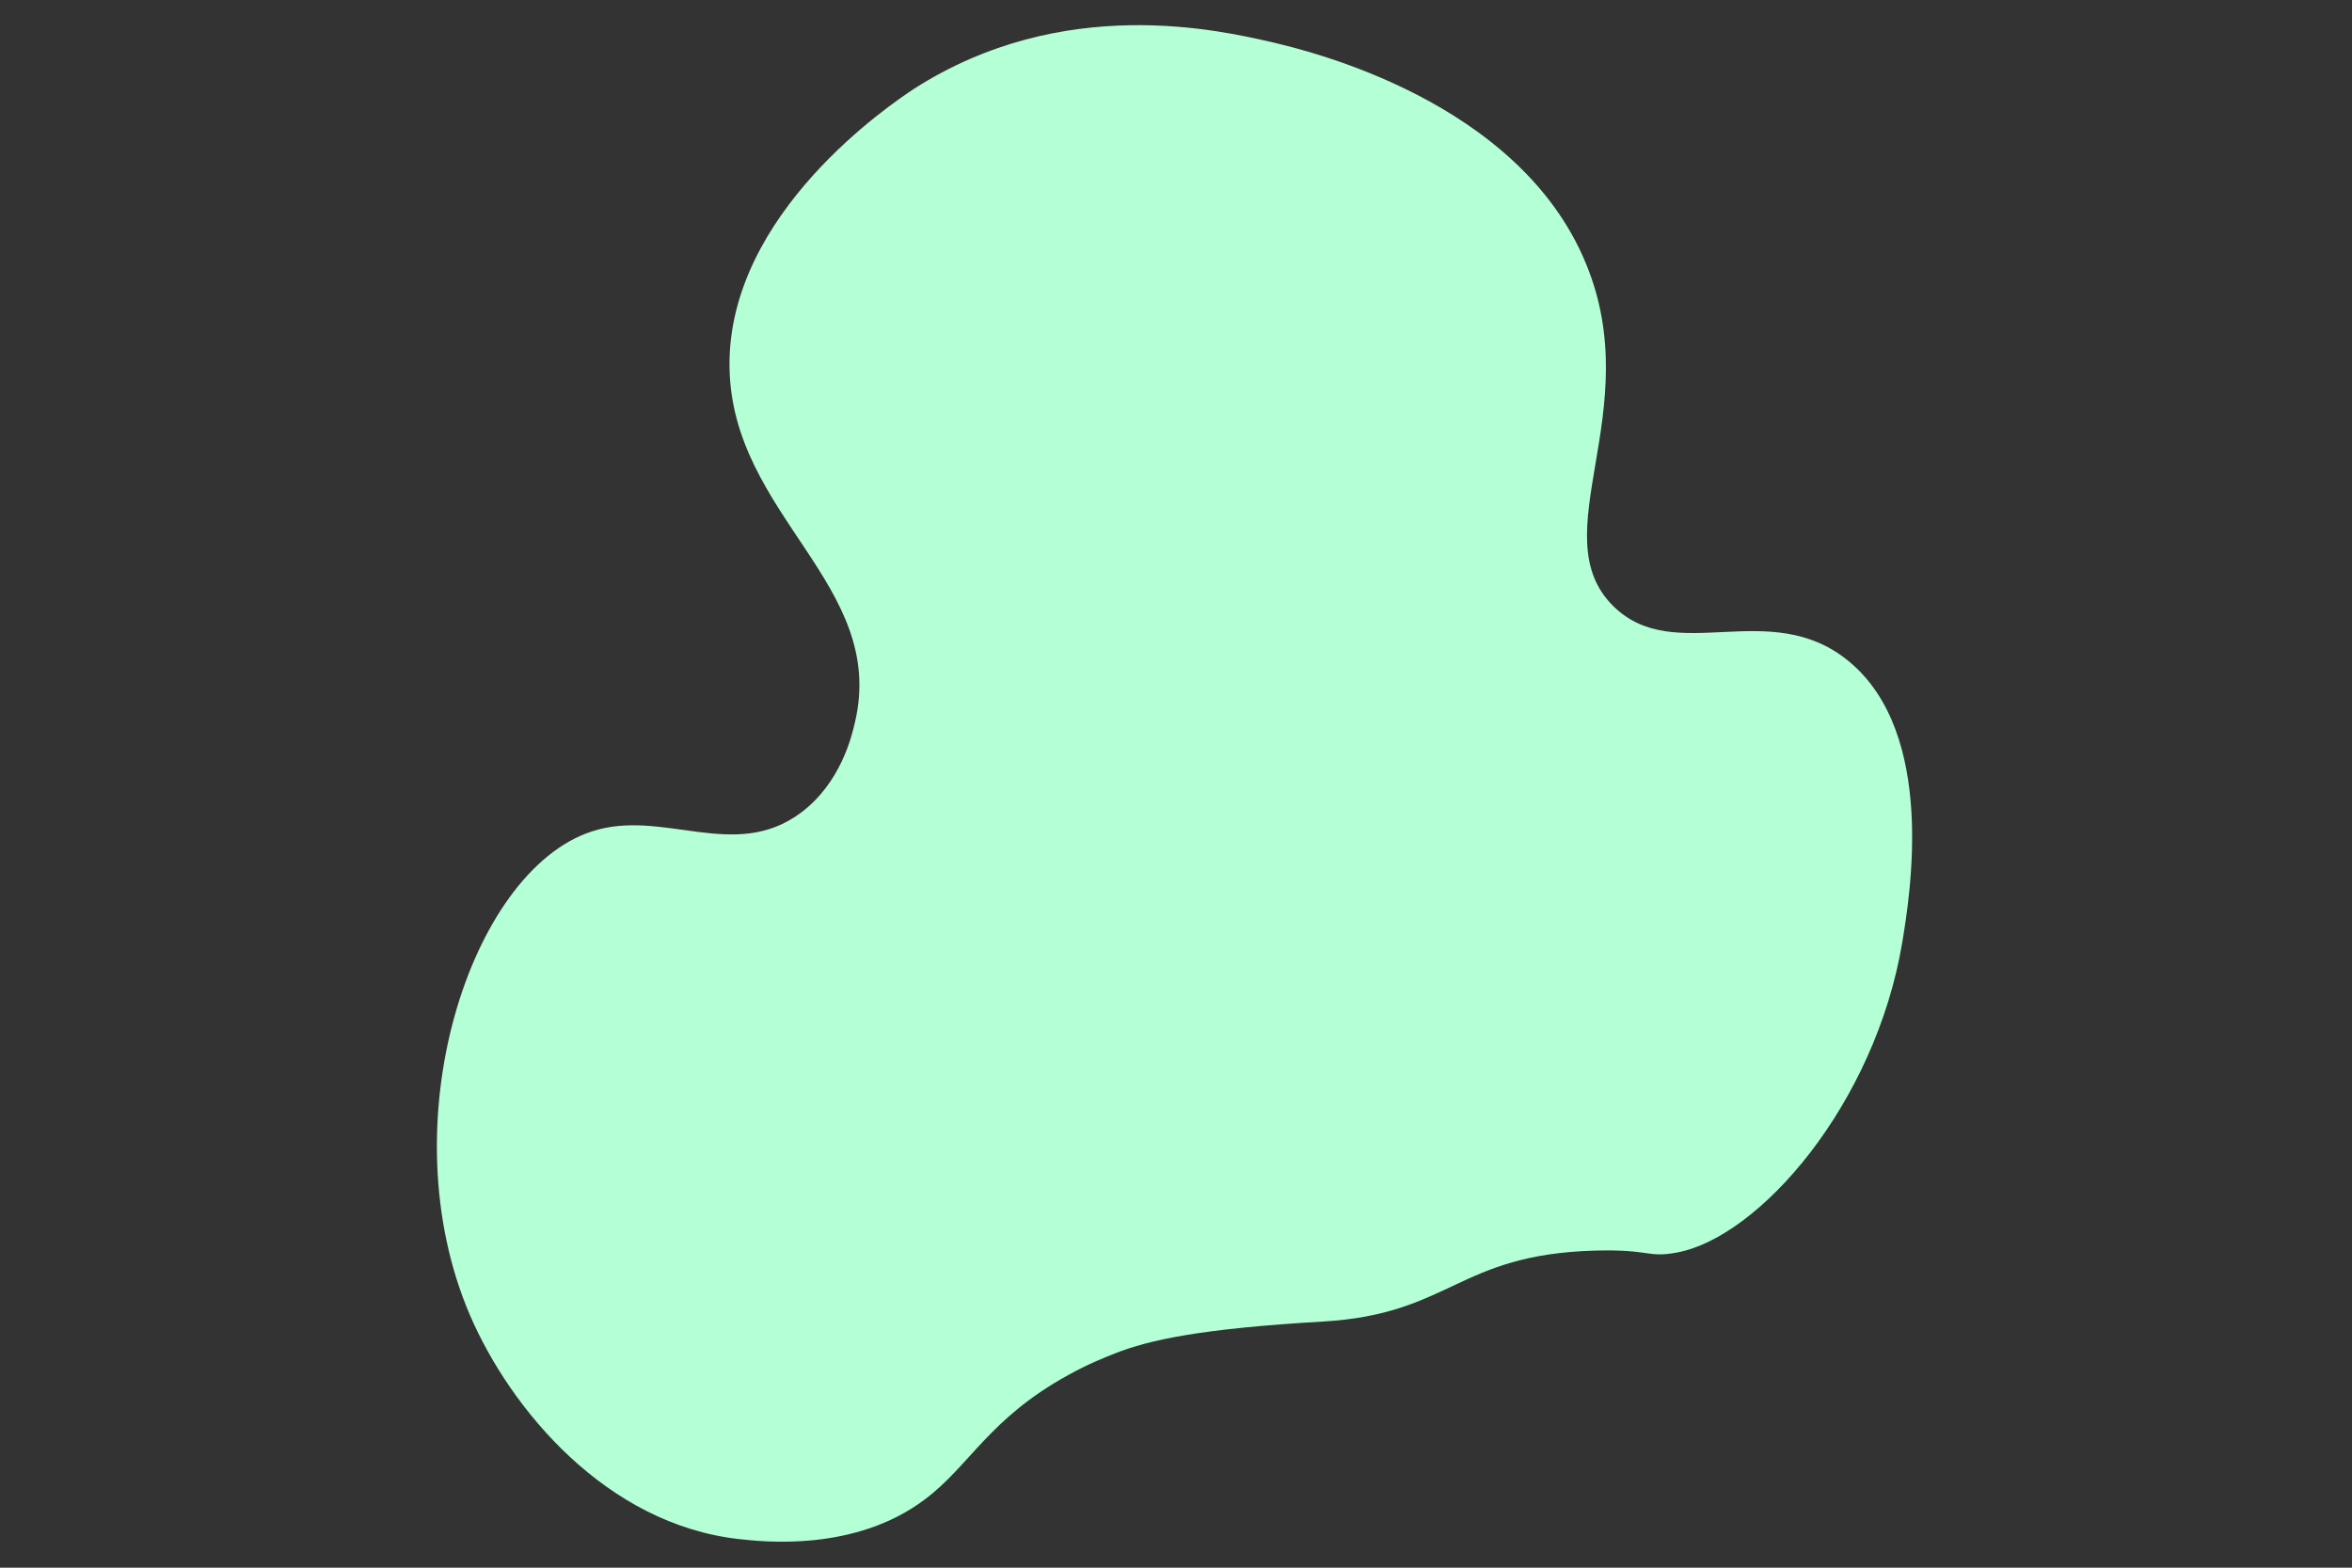
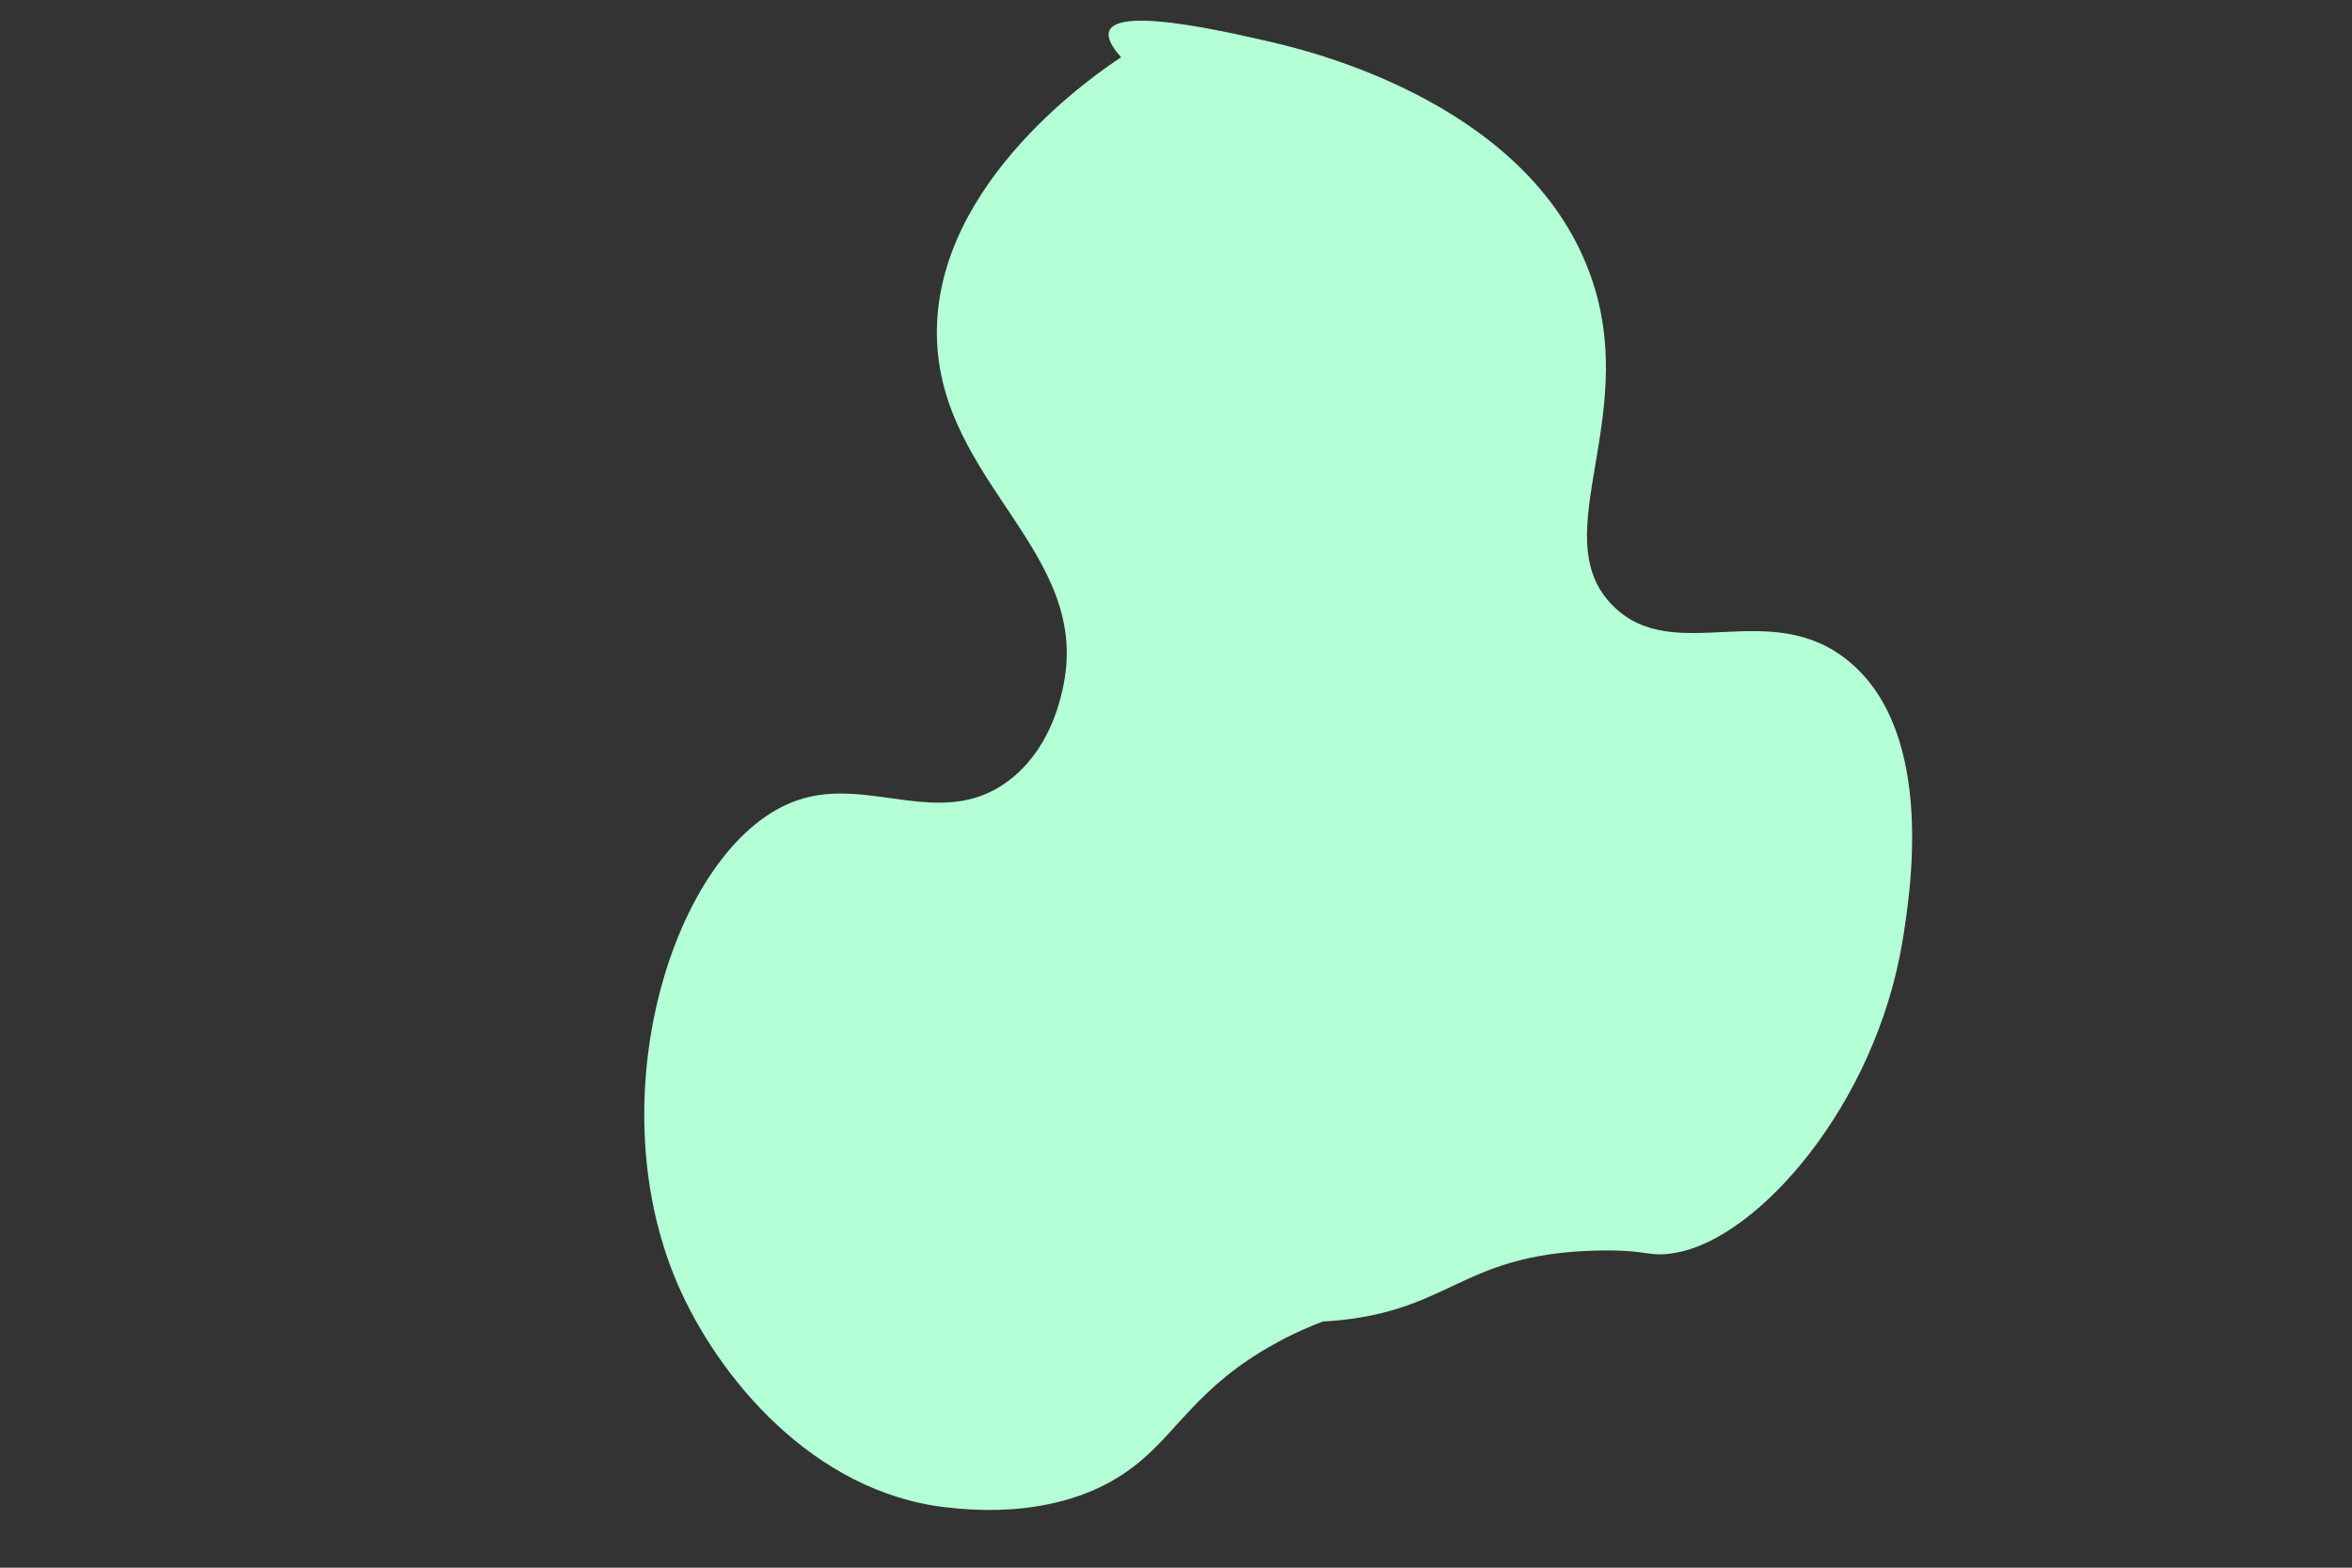
<svg xmlns="http://www.w3.org/2000/svg" id="Ebene_1" x="0px" y="0px" viewBox="0 0 600 400" style="enable-background:new 0 0 600 400;" xml:space="preserve">
  <rect x="0" y="0" width="600" height="400" fill="#333333" stroke="none" />
  <style type="text/css">
	.st0{fill:#B4FFD5;}
</style>
  <g id="HG">
    <g id="hintergrund">
-       <path class="st0" d="M324.6,10.8c8.9,2.1,62.9,14.8,80,56.5c15.6,37.8-11.5,69.2,7,87.4c15.7,15.4,39.8-2.6,60,14    c22.5,18.5,15.6,59.9,13.7,71.6c-6.9,41.5-36.6,75.5-57.6,79.3c-7.5,1.4-6.6-0.9-20.9-0.5c-35.1,1-36.6,16.2-69.4,18.1    c-31.1,1.8-44.3,4.7-52.9,8.1c-2.5,1-6.7,2.6-11.9,5.5c-20.3,11.1-25.2,23.2-36.7,31.8c-17.8,13.4-41.1,10.8-47.4,10.1    c-33.8-3.8-58.2-33-68.6-57.1c-21-48.9,0.1-113.2,30.9-123.4c18.2-6.1,36.6,7.9,53.6-4.9c10.1-7.6,12.9-19.5,13.7-23    c8.3-35.2-31.5-52.7-32-90.7c-0.5-39.3,41.6-67.3,47-70.9C271.3-1.8,311.5,7.8,324.6,10.8z" />
+       <path class="st0" d="M324.6,10.8c8.9,2.1,62.9,14.8,80,56.5c15.6,37.8-11.5,69.2,7,87.4c15.7,15.4,39.8-2.6,60,14    c22.5,18.5,15.6,59.9,13.7,71.6c-6.9,41.5-36.6,75.5-57.6,79.3c-7.5,1.4-6.6-0.9-20.9-0.5c-35.1,1-36.6,16.2-69.4,18.1    c-2.5,1-6.7,2.6-11.9,5.5c-20.3,11.1-25.2,23.2-36.7,31.8c-17.8,13.4-41.1,10.8-47.4,10.1    c-33.8-3.8-58.2-33-68.6-57.1c-21-48.9,0.1-113.2,30.9-123.4c18.2-6.1,36.6,7.9,53.6-4.9c10.1-7.6,12.9-19.5,13.7-23    c8.3-35.2-31.5-52.7-32-90.7c-0.5-39.3,41.6-67.3,47-70.9C271.3-1.8,311.5,7.8,324.6,10.8z" />
    </g>
  </g>
</svg>